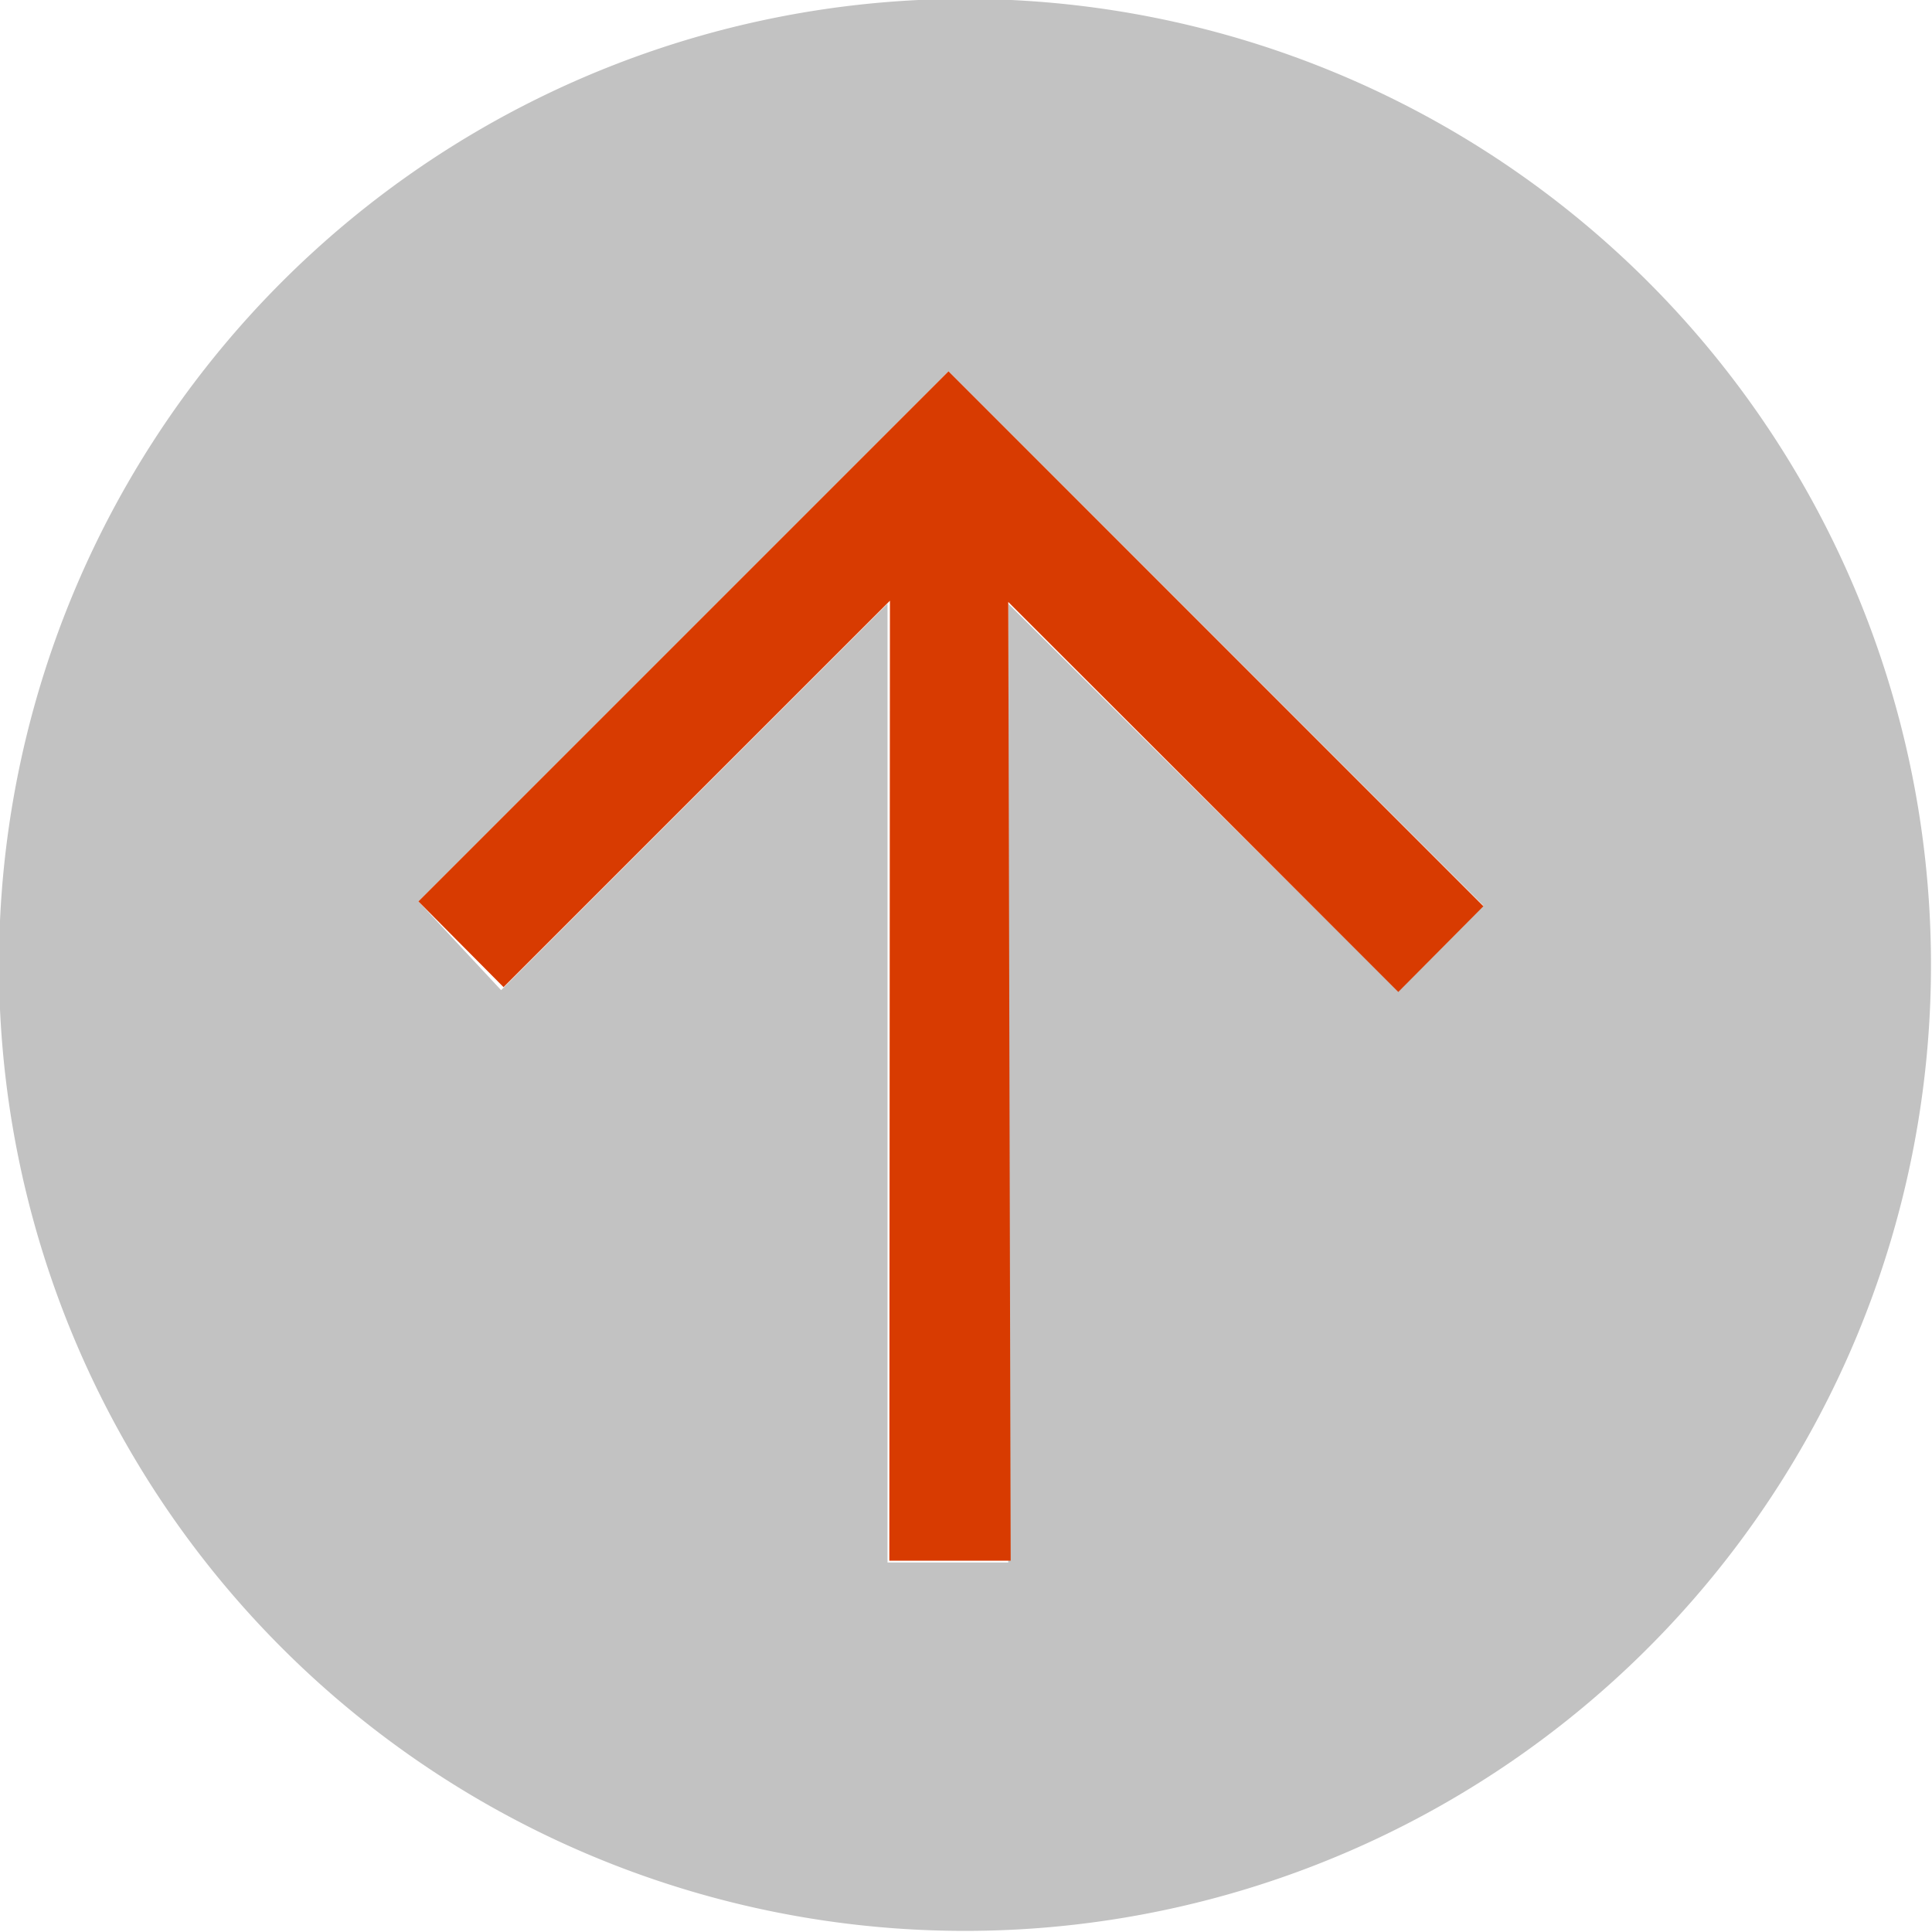
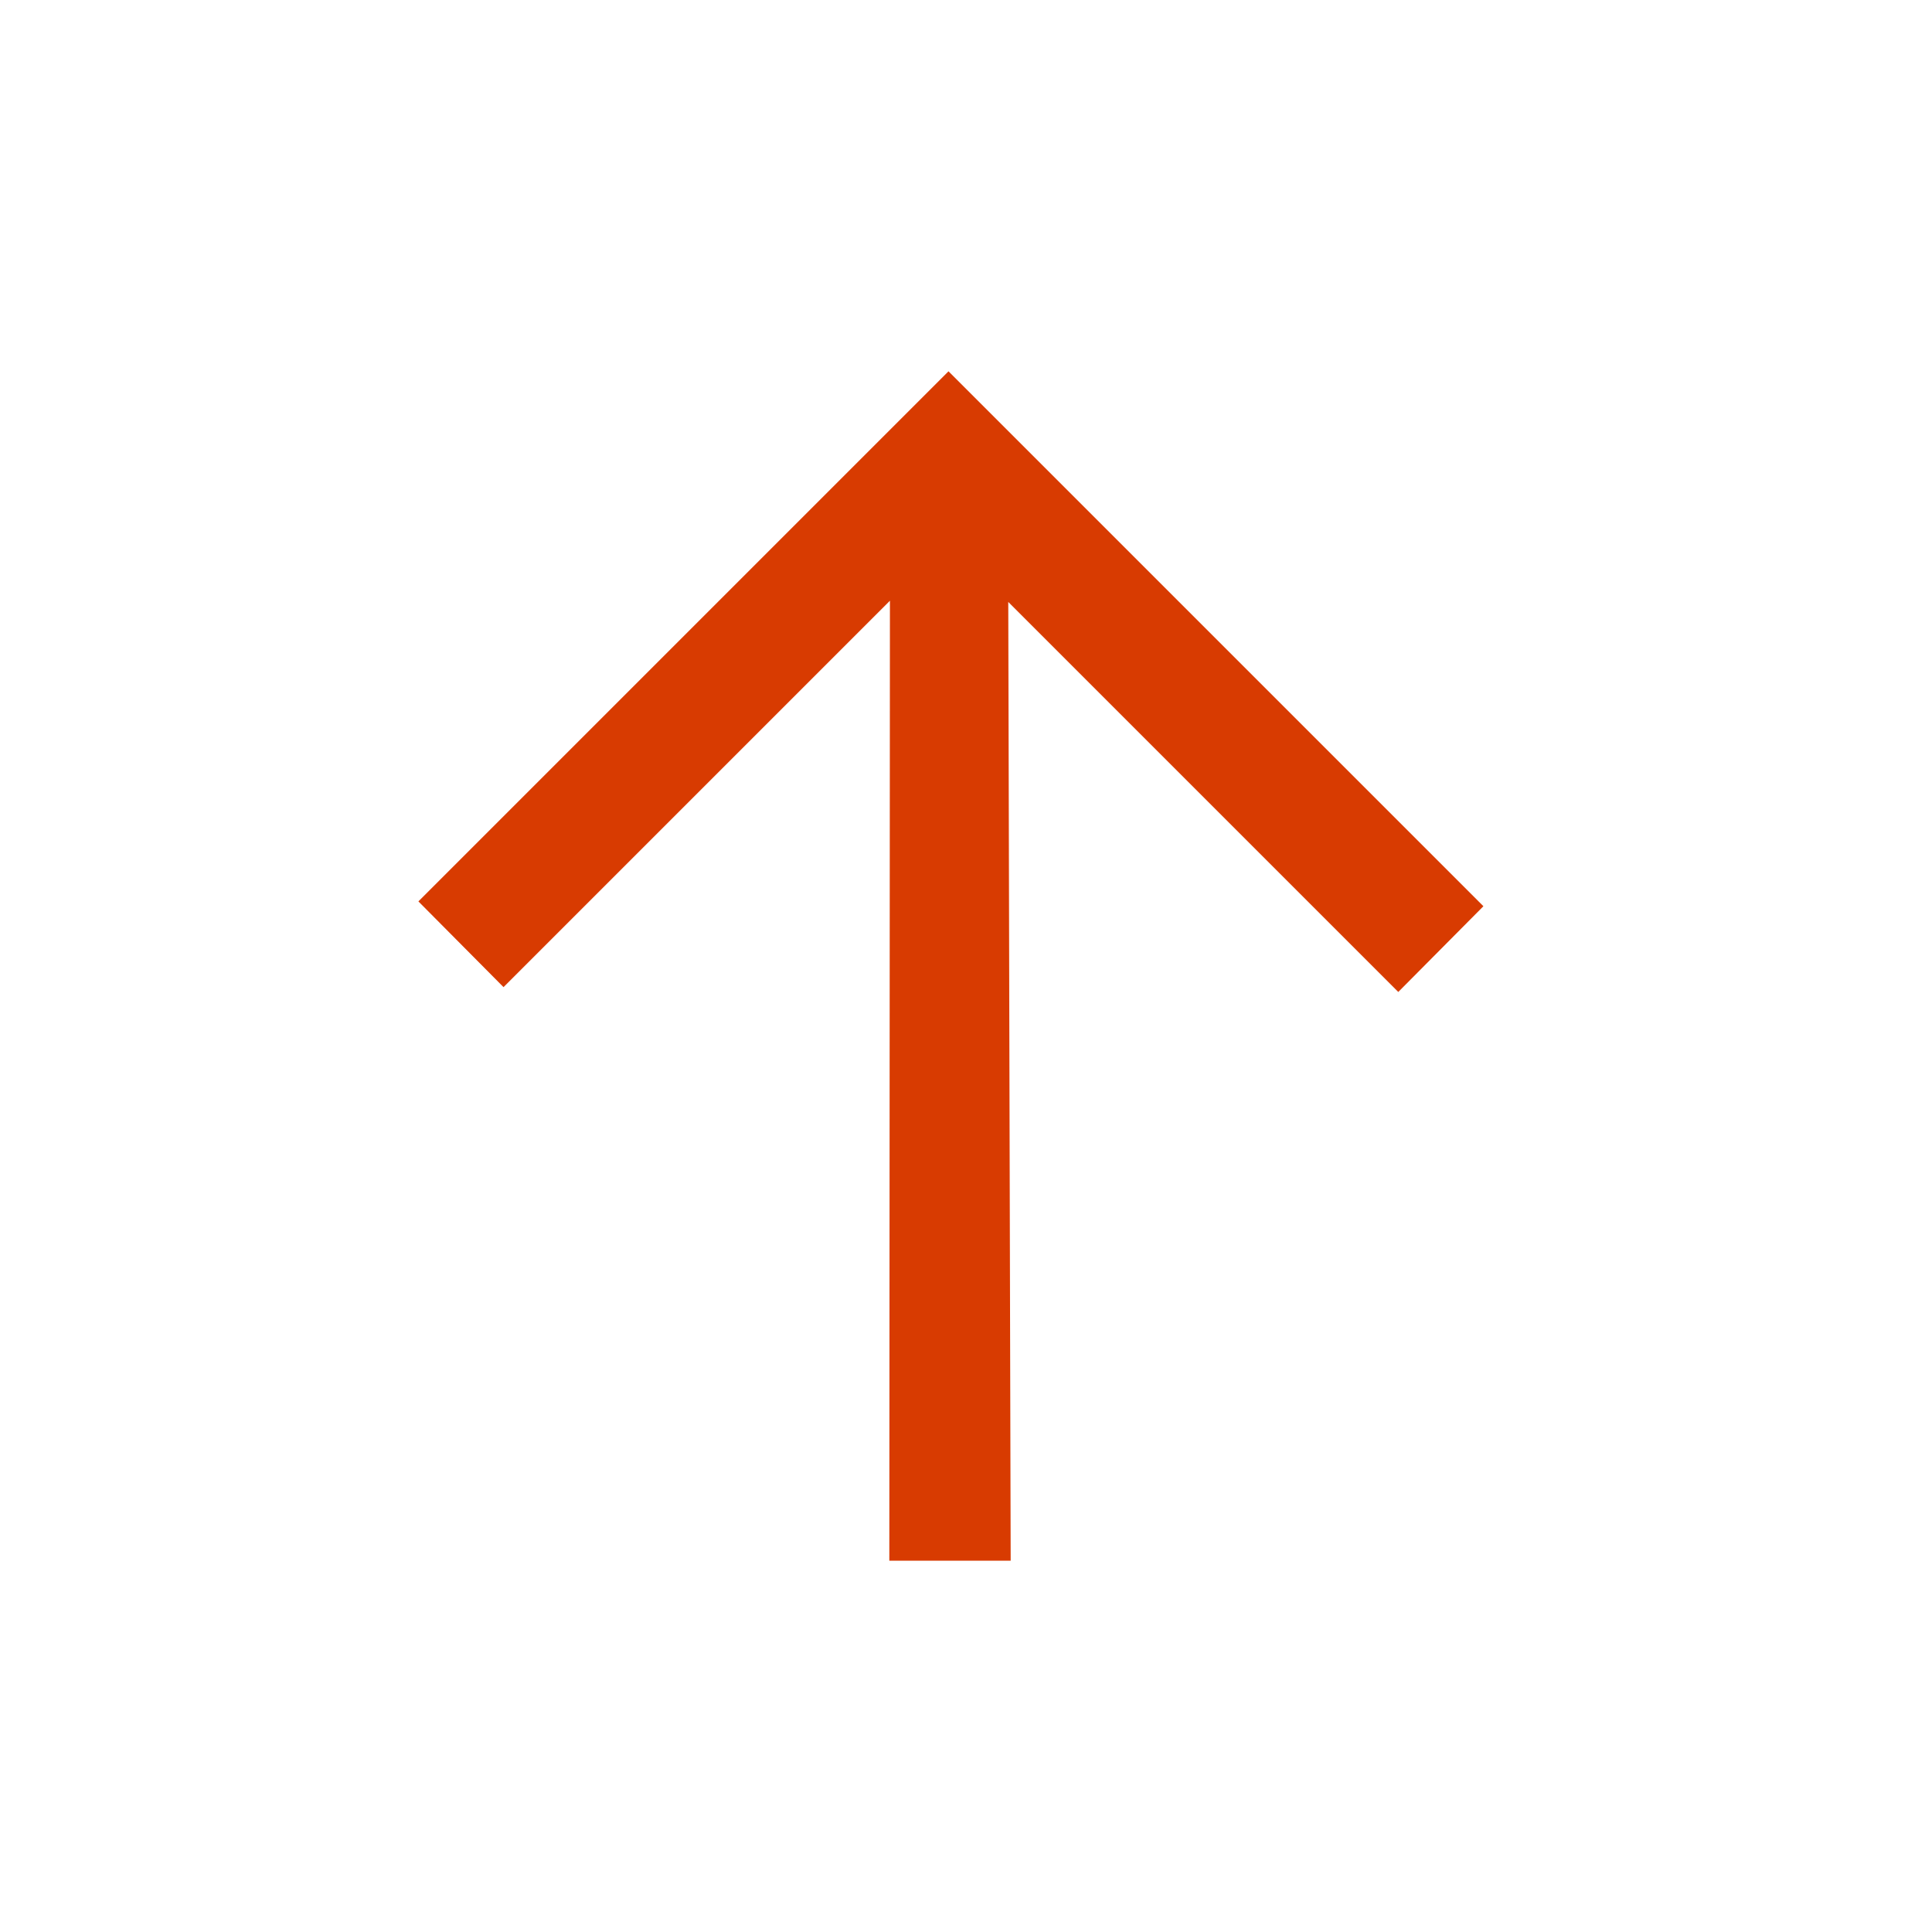
<svg xmlns="http://www.w3.org/2000/svg" viewBox="0 0 32 32">
  <defs>
    <style>.cls-1{fill:#c2c2c2;}.cls-2{fill:#d83b01;}</style>
  </defs>
  <title>arrow_up_2</title>
  <g id="Layer_2" data-name="Layer 2">
    <g id="SYMBOLS">
      <g id="arrow_up_2">
-         <path class="cls-1" d="M0,15.25A16,16,0,1,0,16.75,0,16,16,0,0,0,0,15.25ZM24.57,15l-1.41,1.42L16.7,10l0,15.88h-2V10l-6.4,6.4L6.93,14.93l8.78-8.78Z" />
        <polygon class="cls-2" points="8.34 16.35 14.74 9.95 14.73 25.85 16.74 25.85 16.7 9.97 23.16 16.43 24.57 15.01 15.71 6.15 6.93 14.93 8.34 16.35" />
      </g>
    </g>
  </g>
</svg>